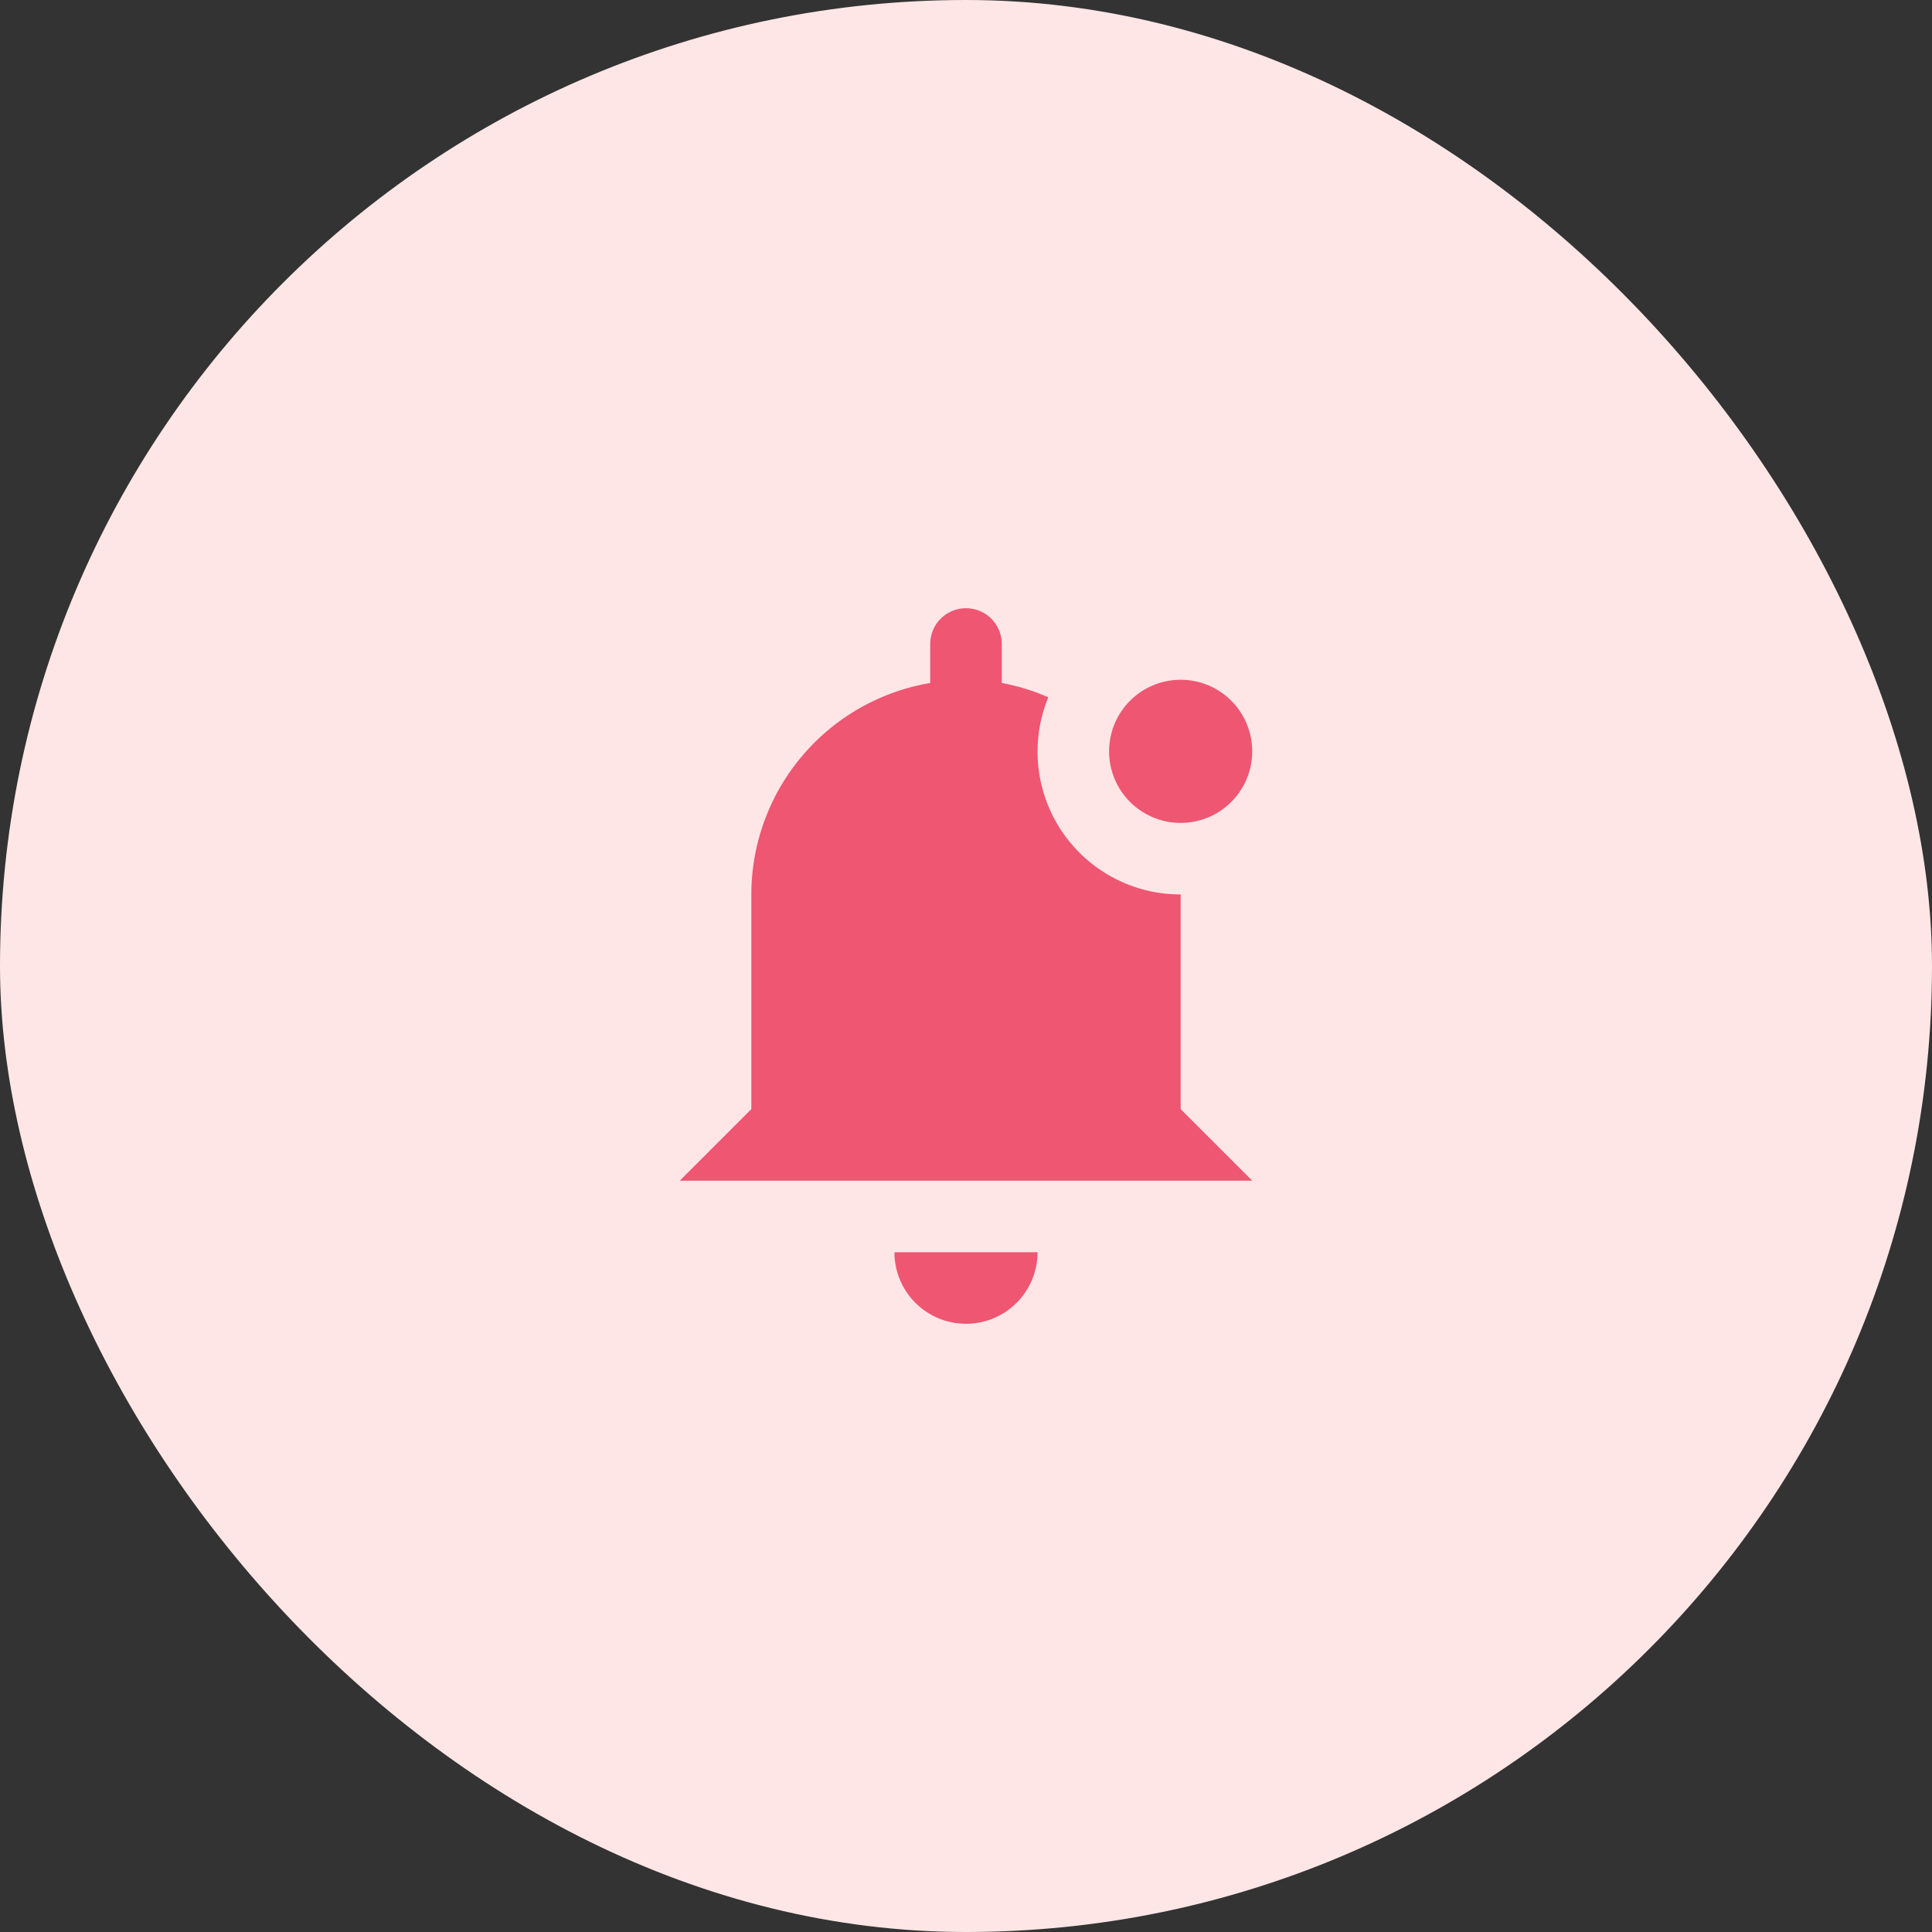
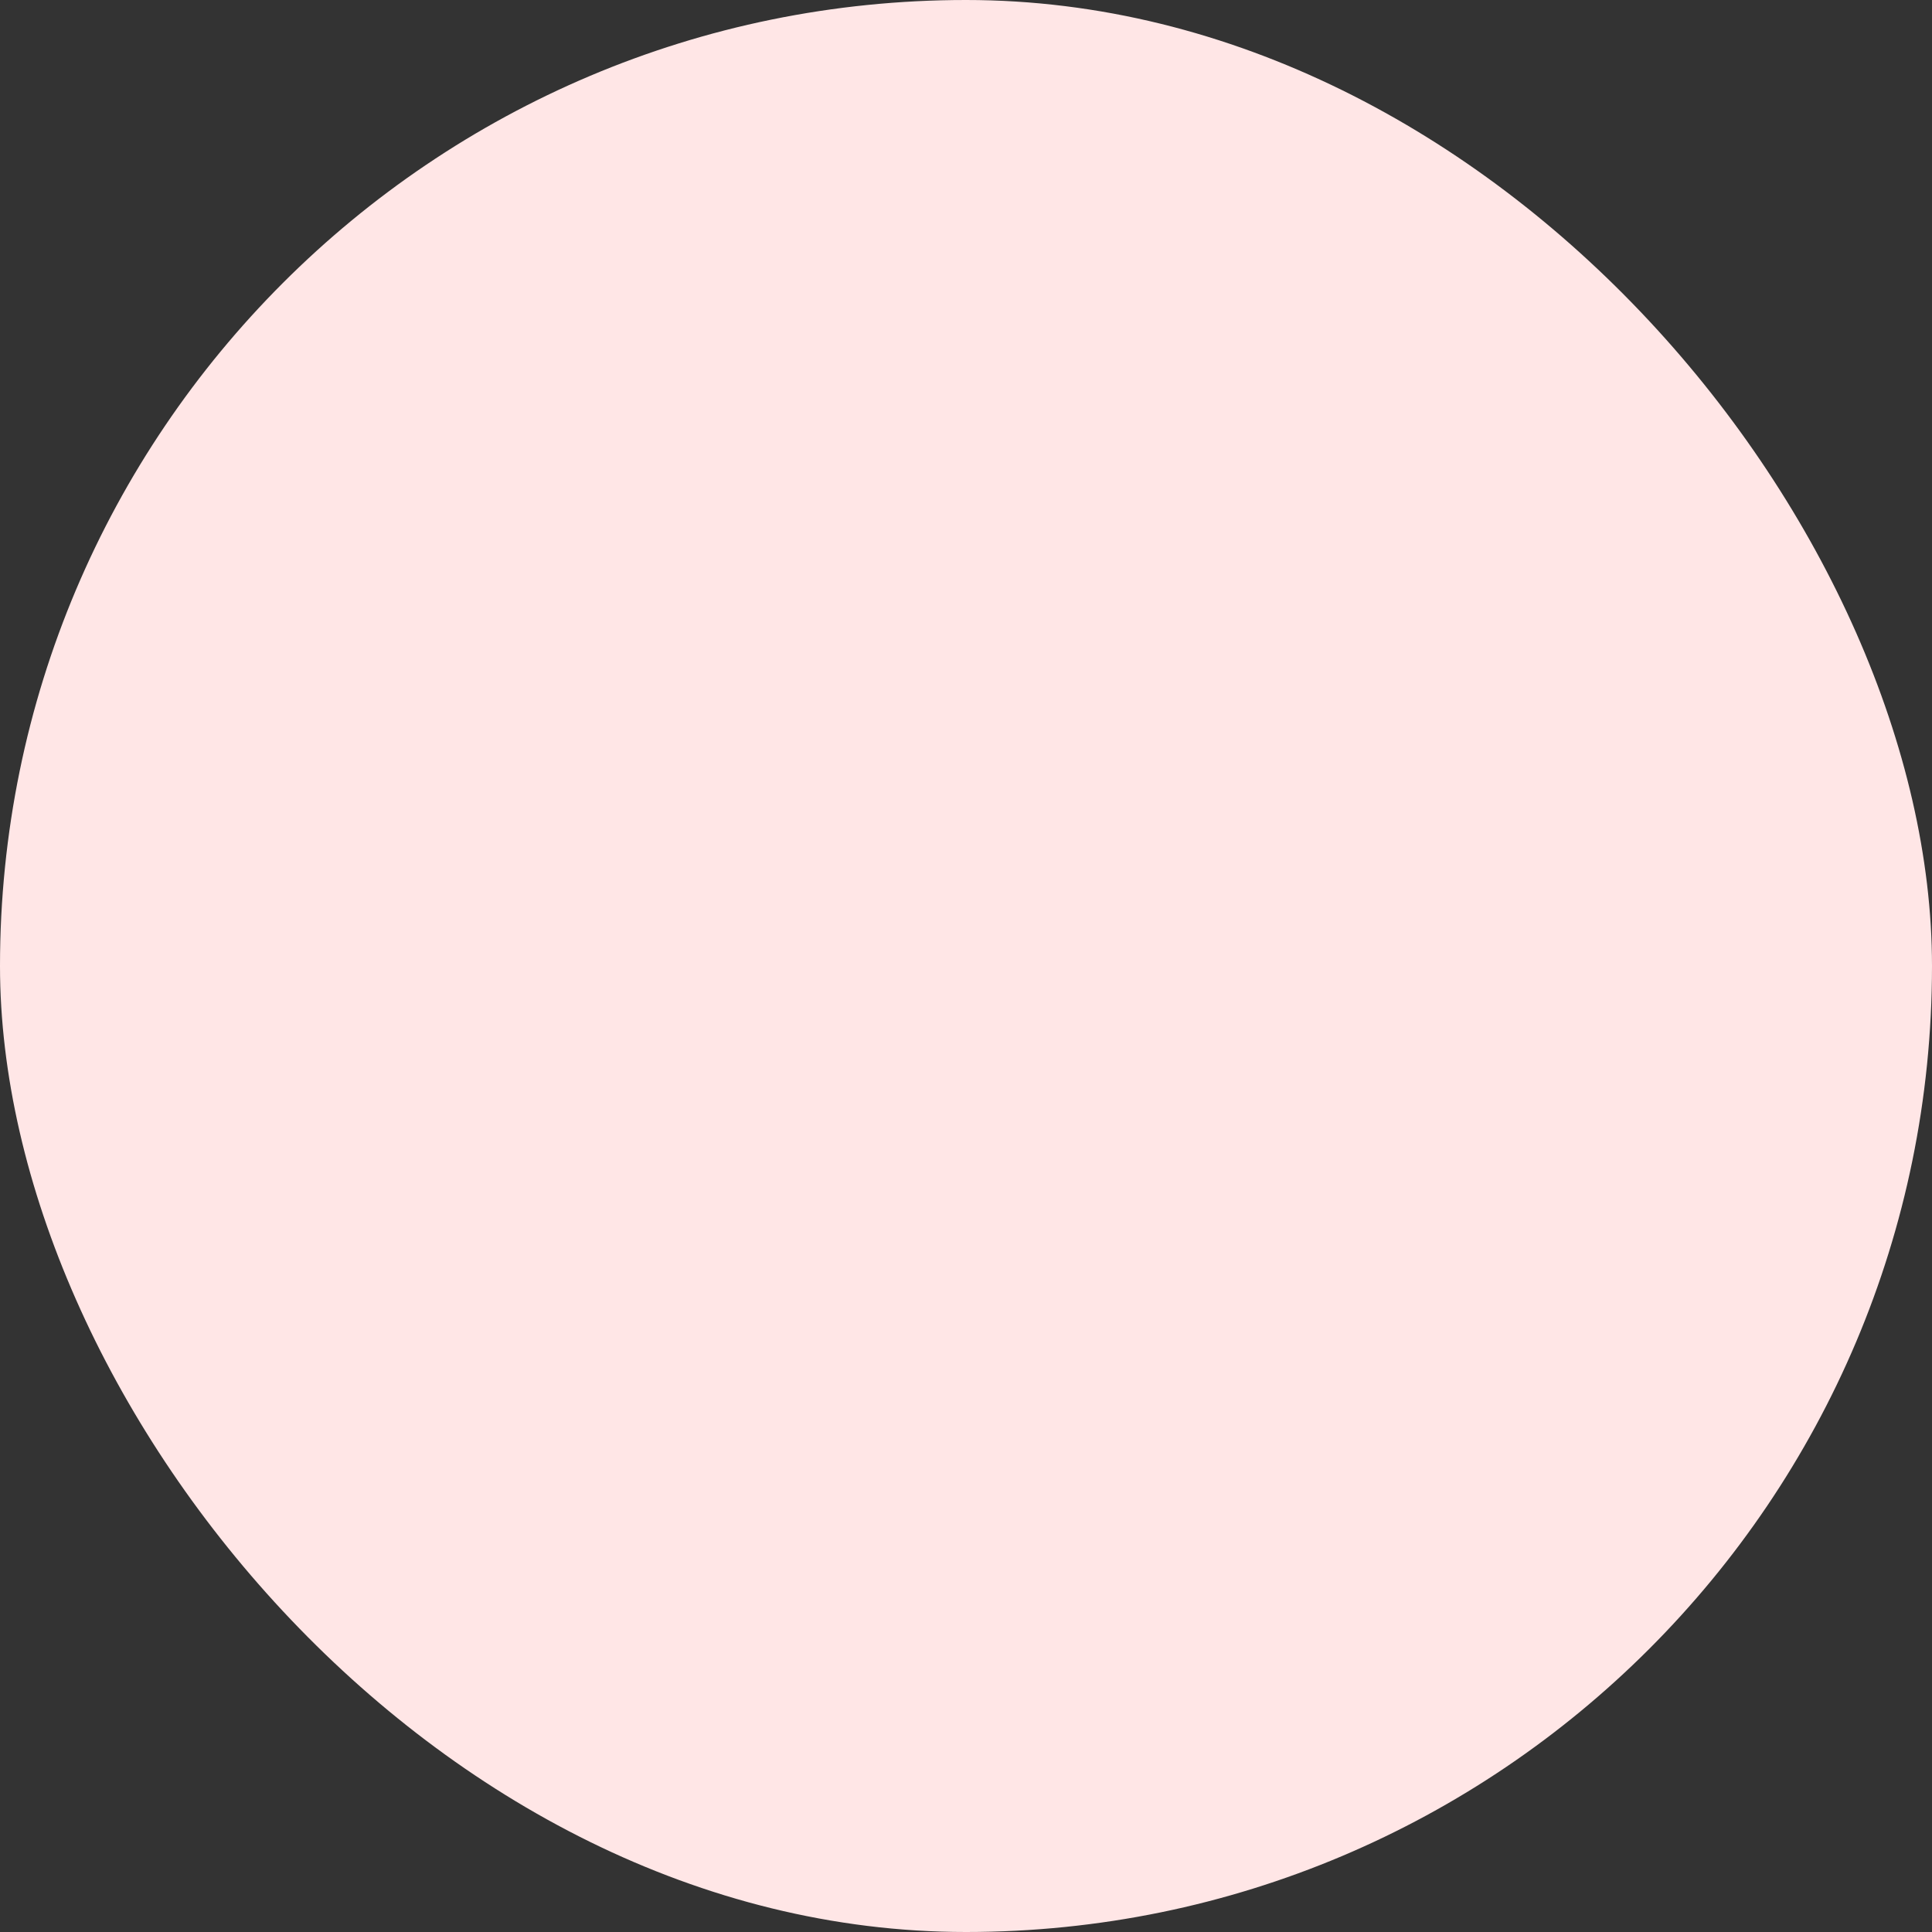
<svg xmlns="http://www.w3.org/2000/svg" width="54" height="54" viewBox="0 0 54 54">
  <rect x="0" y="0" width="54" height="54" fill="#333333" stroke="none" />
  <g id="Group_16095" data-name="Group 16095" transform="translate(-1320 -3119)">
    <rect id="Rectangle_9125" data-name="Rectangle 9125" width="54" height="54" rx="27" transform="translate(1320 3119)" fill="#ffe6e6" />
-     <path id="notification-on-svgrepo-com_1_" data-name="notification-on-svgrepo-com (1)" d="M20,18H4l2-2V10a6,6,0,0,1,5-5.91V3a1,1,0,0,1,2,0V4.09a5.9,5.9,0,0,1,1.3.4A3.992,3.992,0,0,0,18,10v6Zm-8,4a2,2,0,0,0,2-2H10A2,2,0,0,0,12,22ZM18,4a2,2,0,1,0,2,2A2,2,0,0,0,18,4Z" transform="translate(1335 3134)" fill="#ee5671" />
  </g>
</svg>